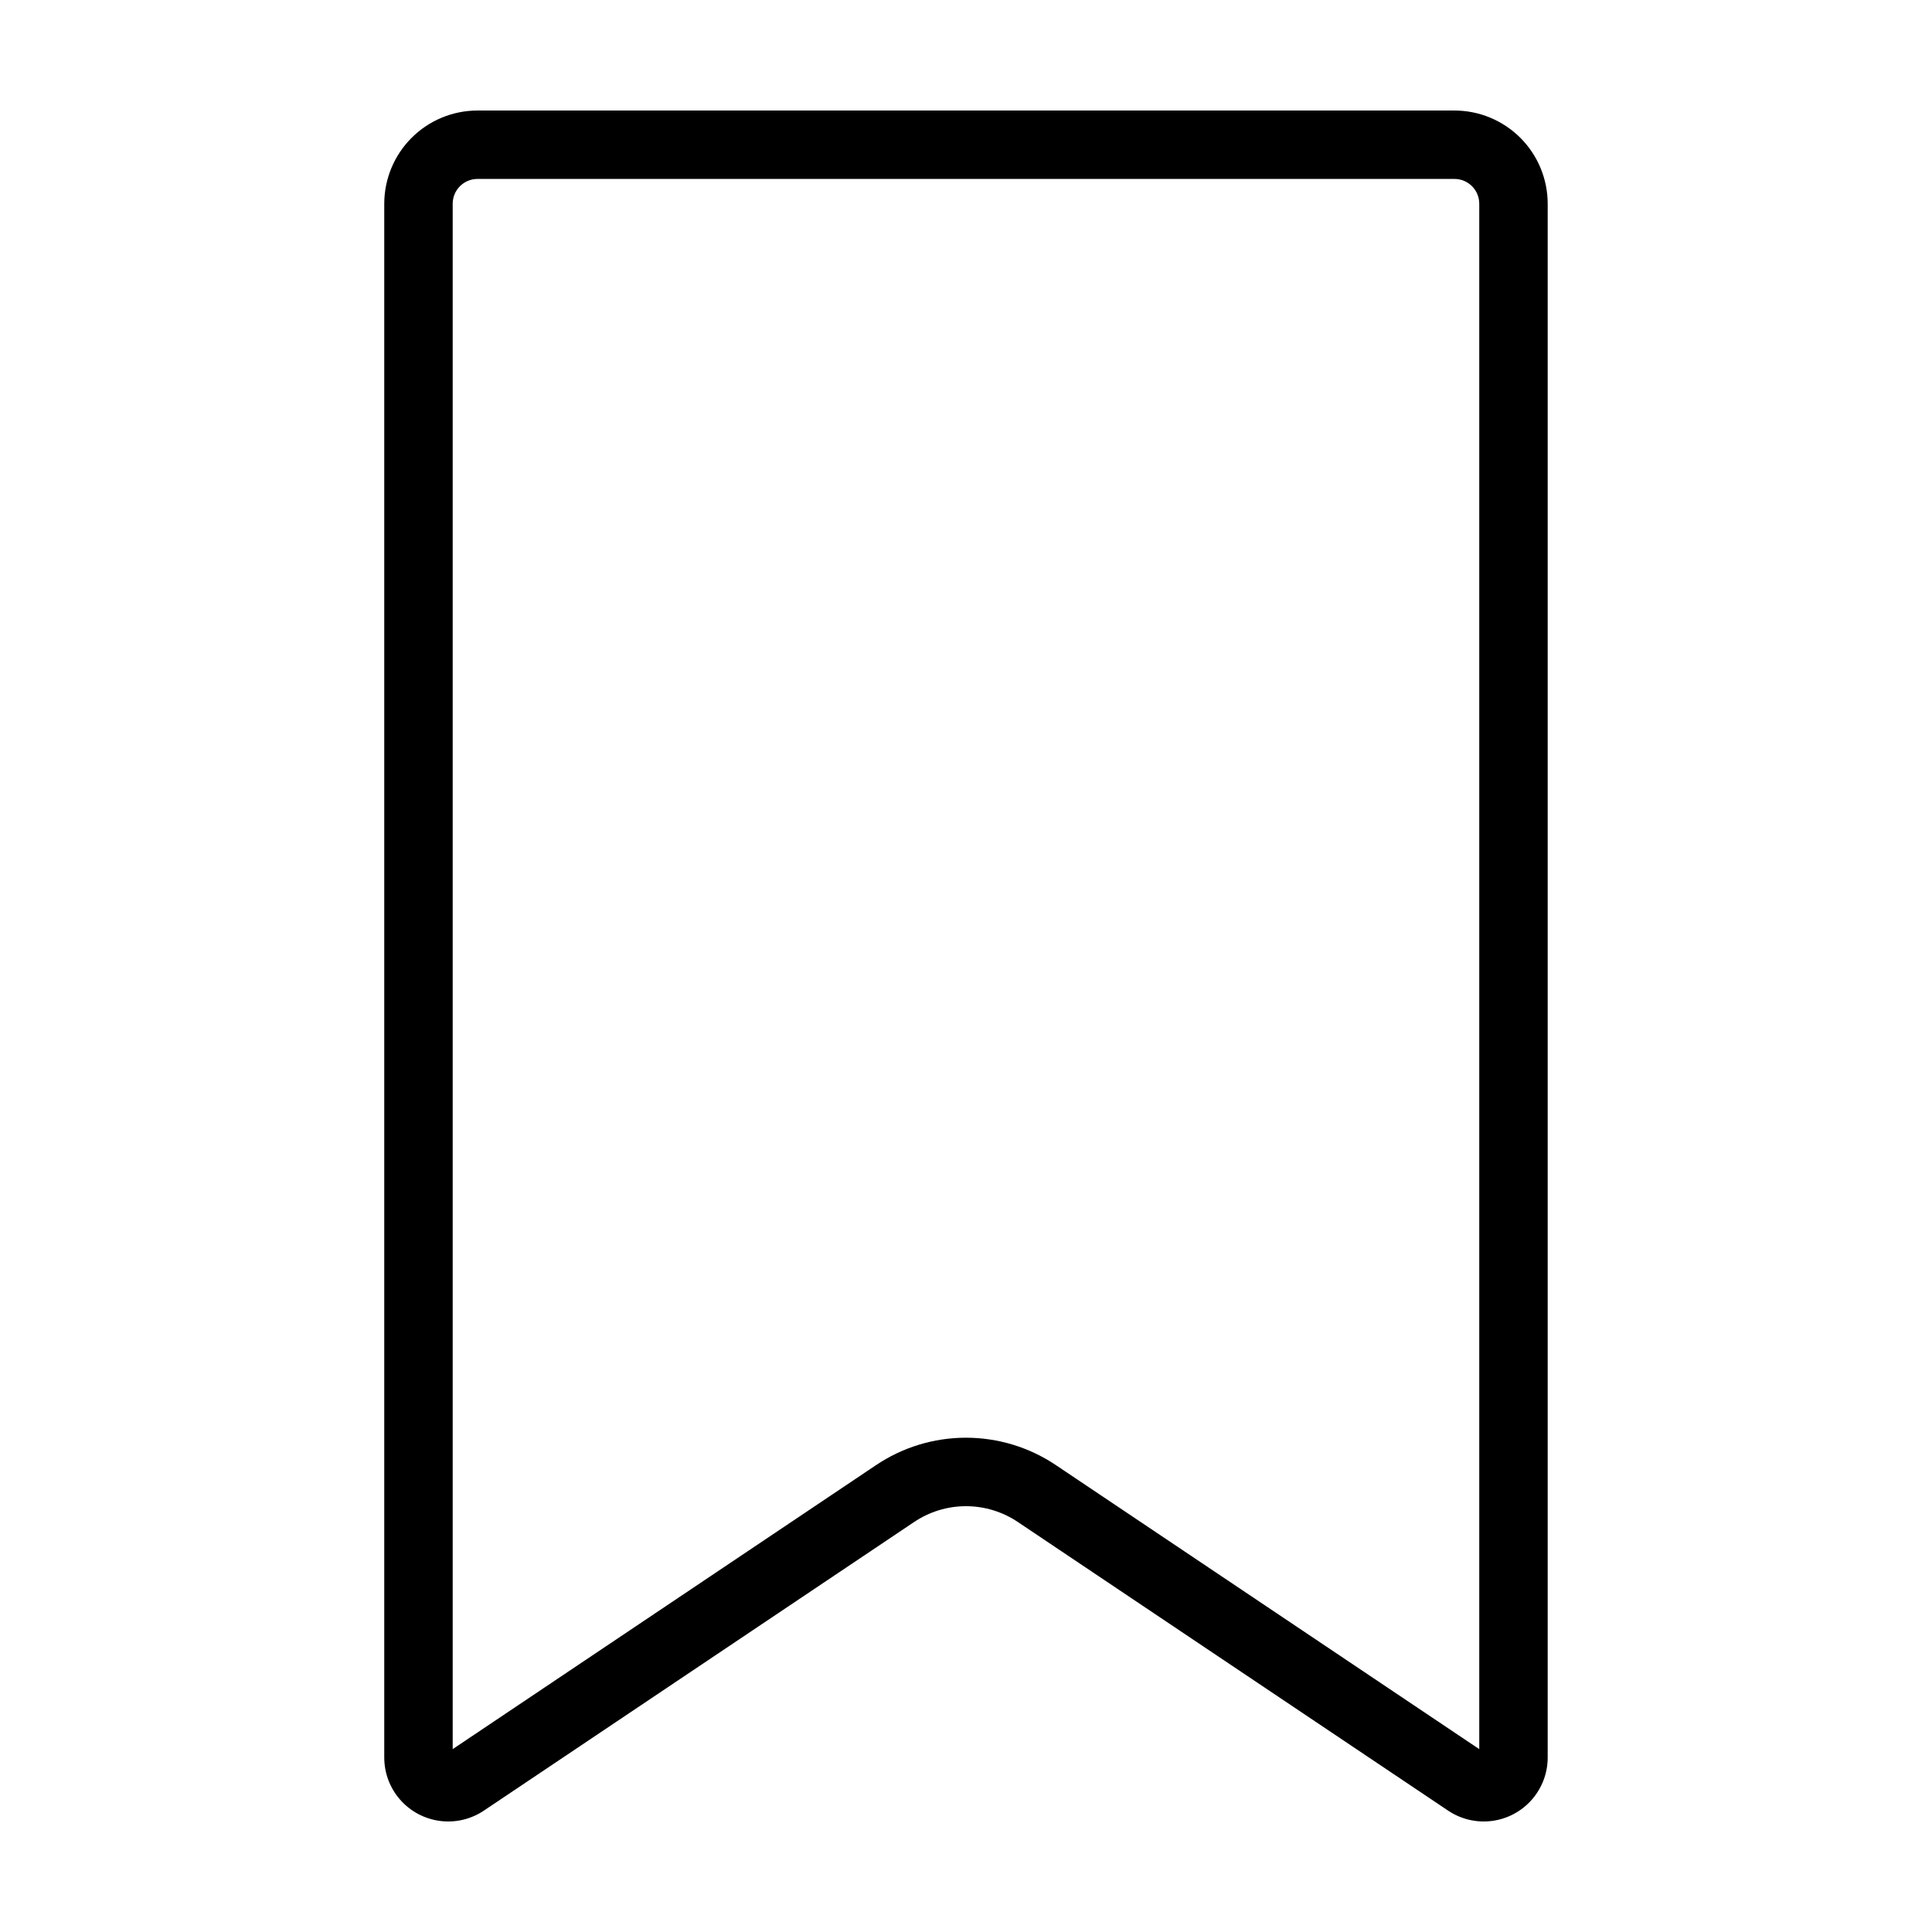
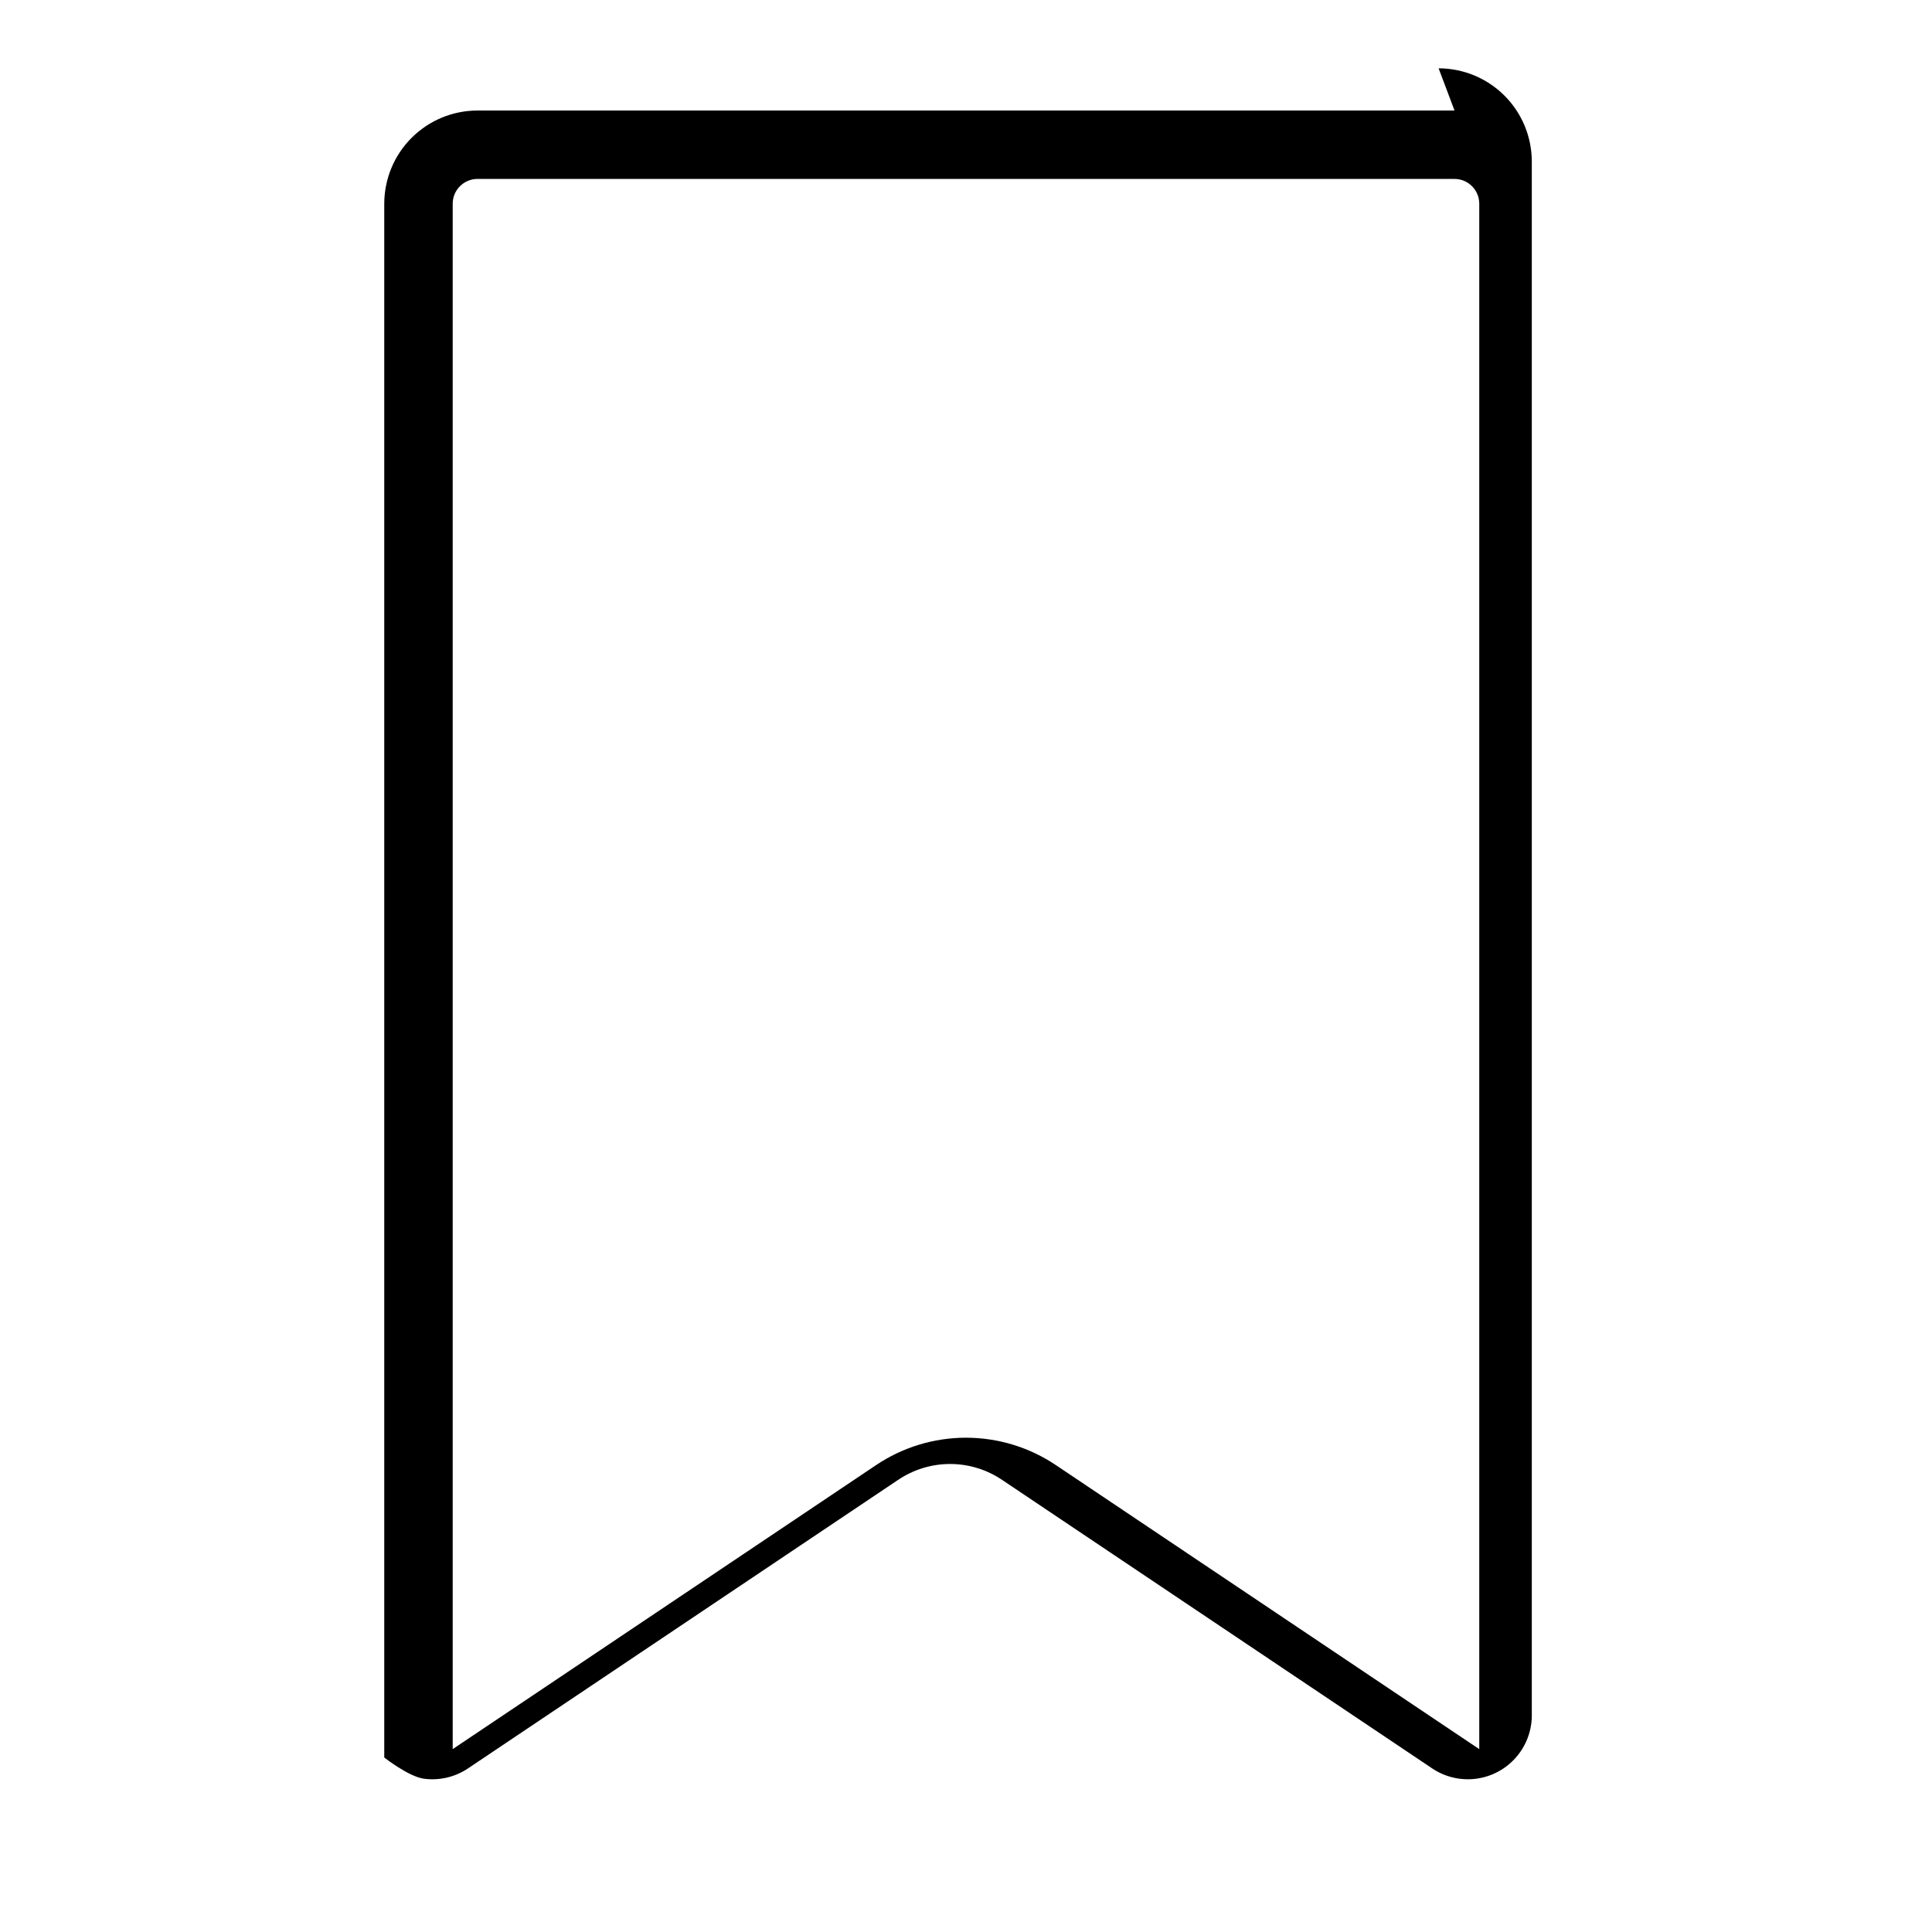
<svg xmlns="http://www.w3.org/2000/svg" fill="#000000" width="800px" height="800px" version="1.1" viewBox="144 144 512 512">
-   <path d="m529.46 173.29h-258.93c-6.547 0.008-12.824 2.609-17.457 7.242-4.629 4.629-7.234 10.906-7.242 17.457v411.77c0 4.113 1.496 8.09 4.211 11.184s6.465 5.094 10.547 5.625c4.082 0.535 8.215-0.438 11.633-2.727l113.99-76.469h0.004c4.07-2.746 8.867-4.215 13.777-4.215s9.711 1.469 13.781 4.215l114 76.473h-0.004c3.422 2.289 7.555 3.254 11.633 2.723 4.082-0.535 7.828-2.535 10.539-5.629 2.715-3.094 4.211-7.066 4.211-11.18v-411.77c-0.008-6.551-2.609-12.828-7.238-17.457s-10.906-7.234-17.457-7.242zm6.559 434.25-112.14-75.23c-7.059-4.758-15.375-7.301-23.887-7.301s-16.828 2.543-23.883 7.301l-112.14 75.227v-409.55c0.004-3.625 2.941-6.559 6.562-6.566h258.93c3.621 0.008 6.555 2.945 6.559 6.566z" />
+   <path d="m529.46 173.29h-258.93c-6.547 0.008-12.824 2.609-17.457 7.242-4.629 4.629-7.234 10.906-7.242 17.457v411.77s6.465 5.094 10.547 5.625c4.082 0.535 8.215-0.438 11.633-2.727l113.99-76.469h0.004c4.07-2.746 8.867-4.215 13.777-4.215s9.711 1.469 13.781 4.215l114 76.473h-0.004c3.422 2.289 7.555 3.254 11.633 2.723 4.082-0.535 7.828-2.535 10.539-5.629 2.715-3.094 4.211-7.066 4.211-11.18v-411.77c-0.008-6.551-2.609-12.828-7.238-17.457s-10.906-7.234-17.457-7.242zm6.559 434.25-112.14-75.23c-7.059-4.758-15.375-7.301-23.887-7.301s-16.828 2.543-23.883 7.301l-112.14 75.227v-409.55c0.004-3.625 2.941-6.559 6.562-6.566h258.93c3.621 0.008 6.555 2.945 6.559 6.566z" />
</svg>